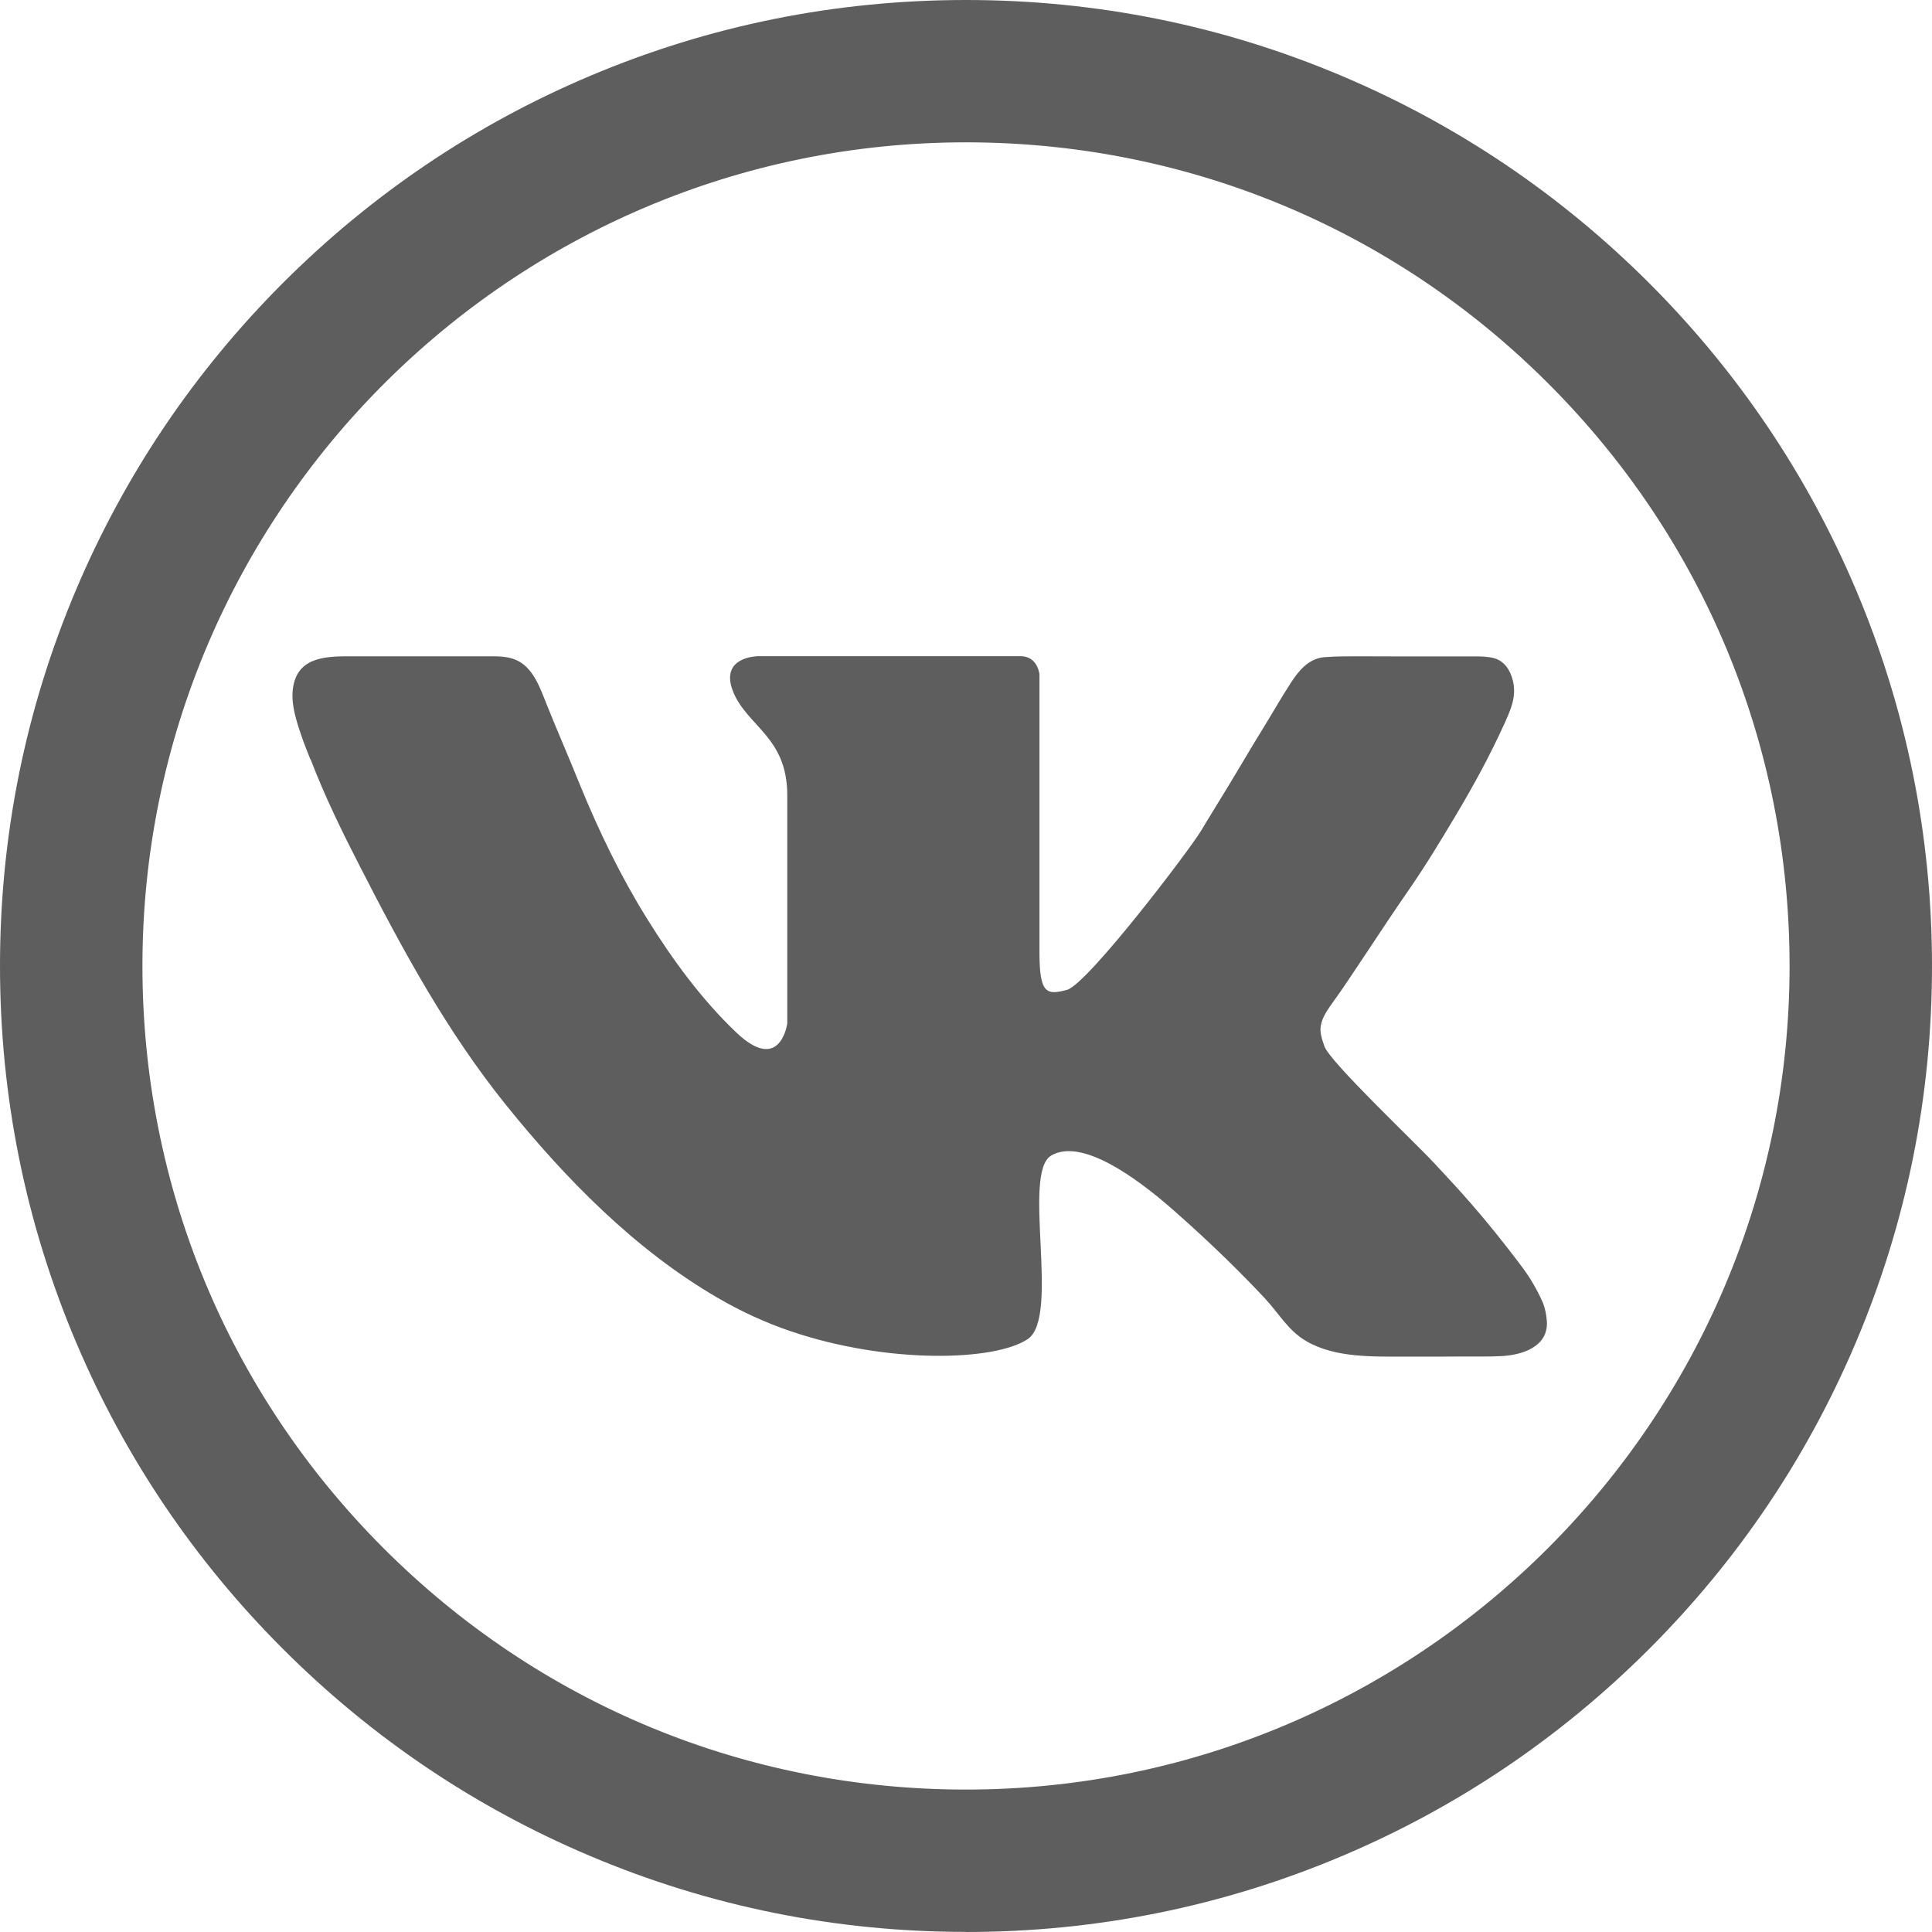
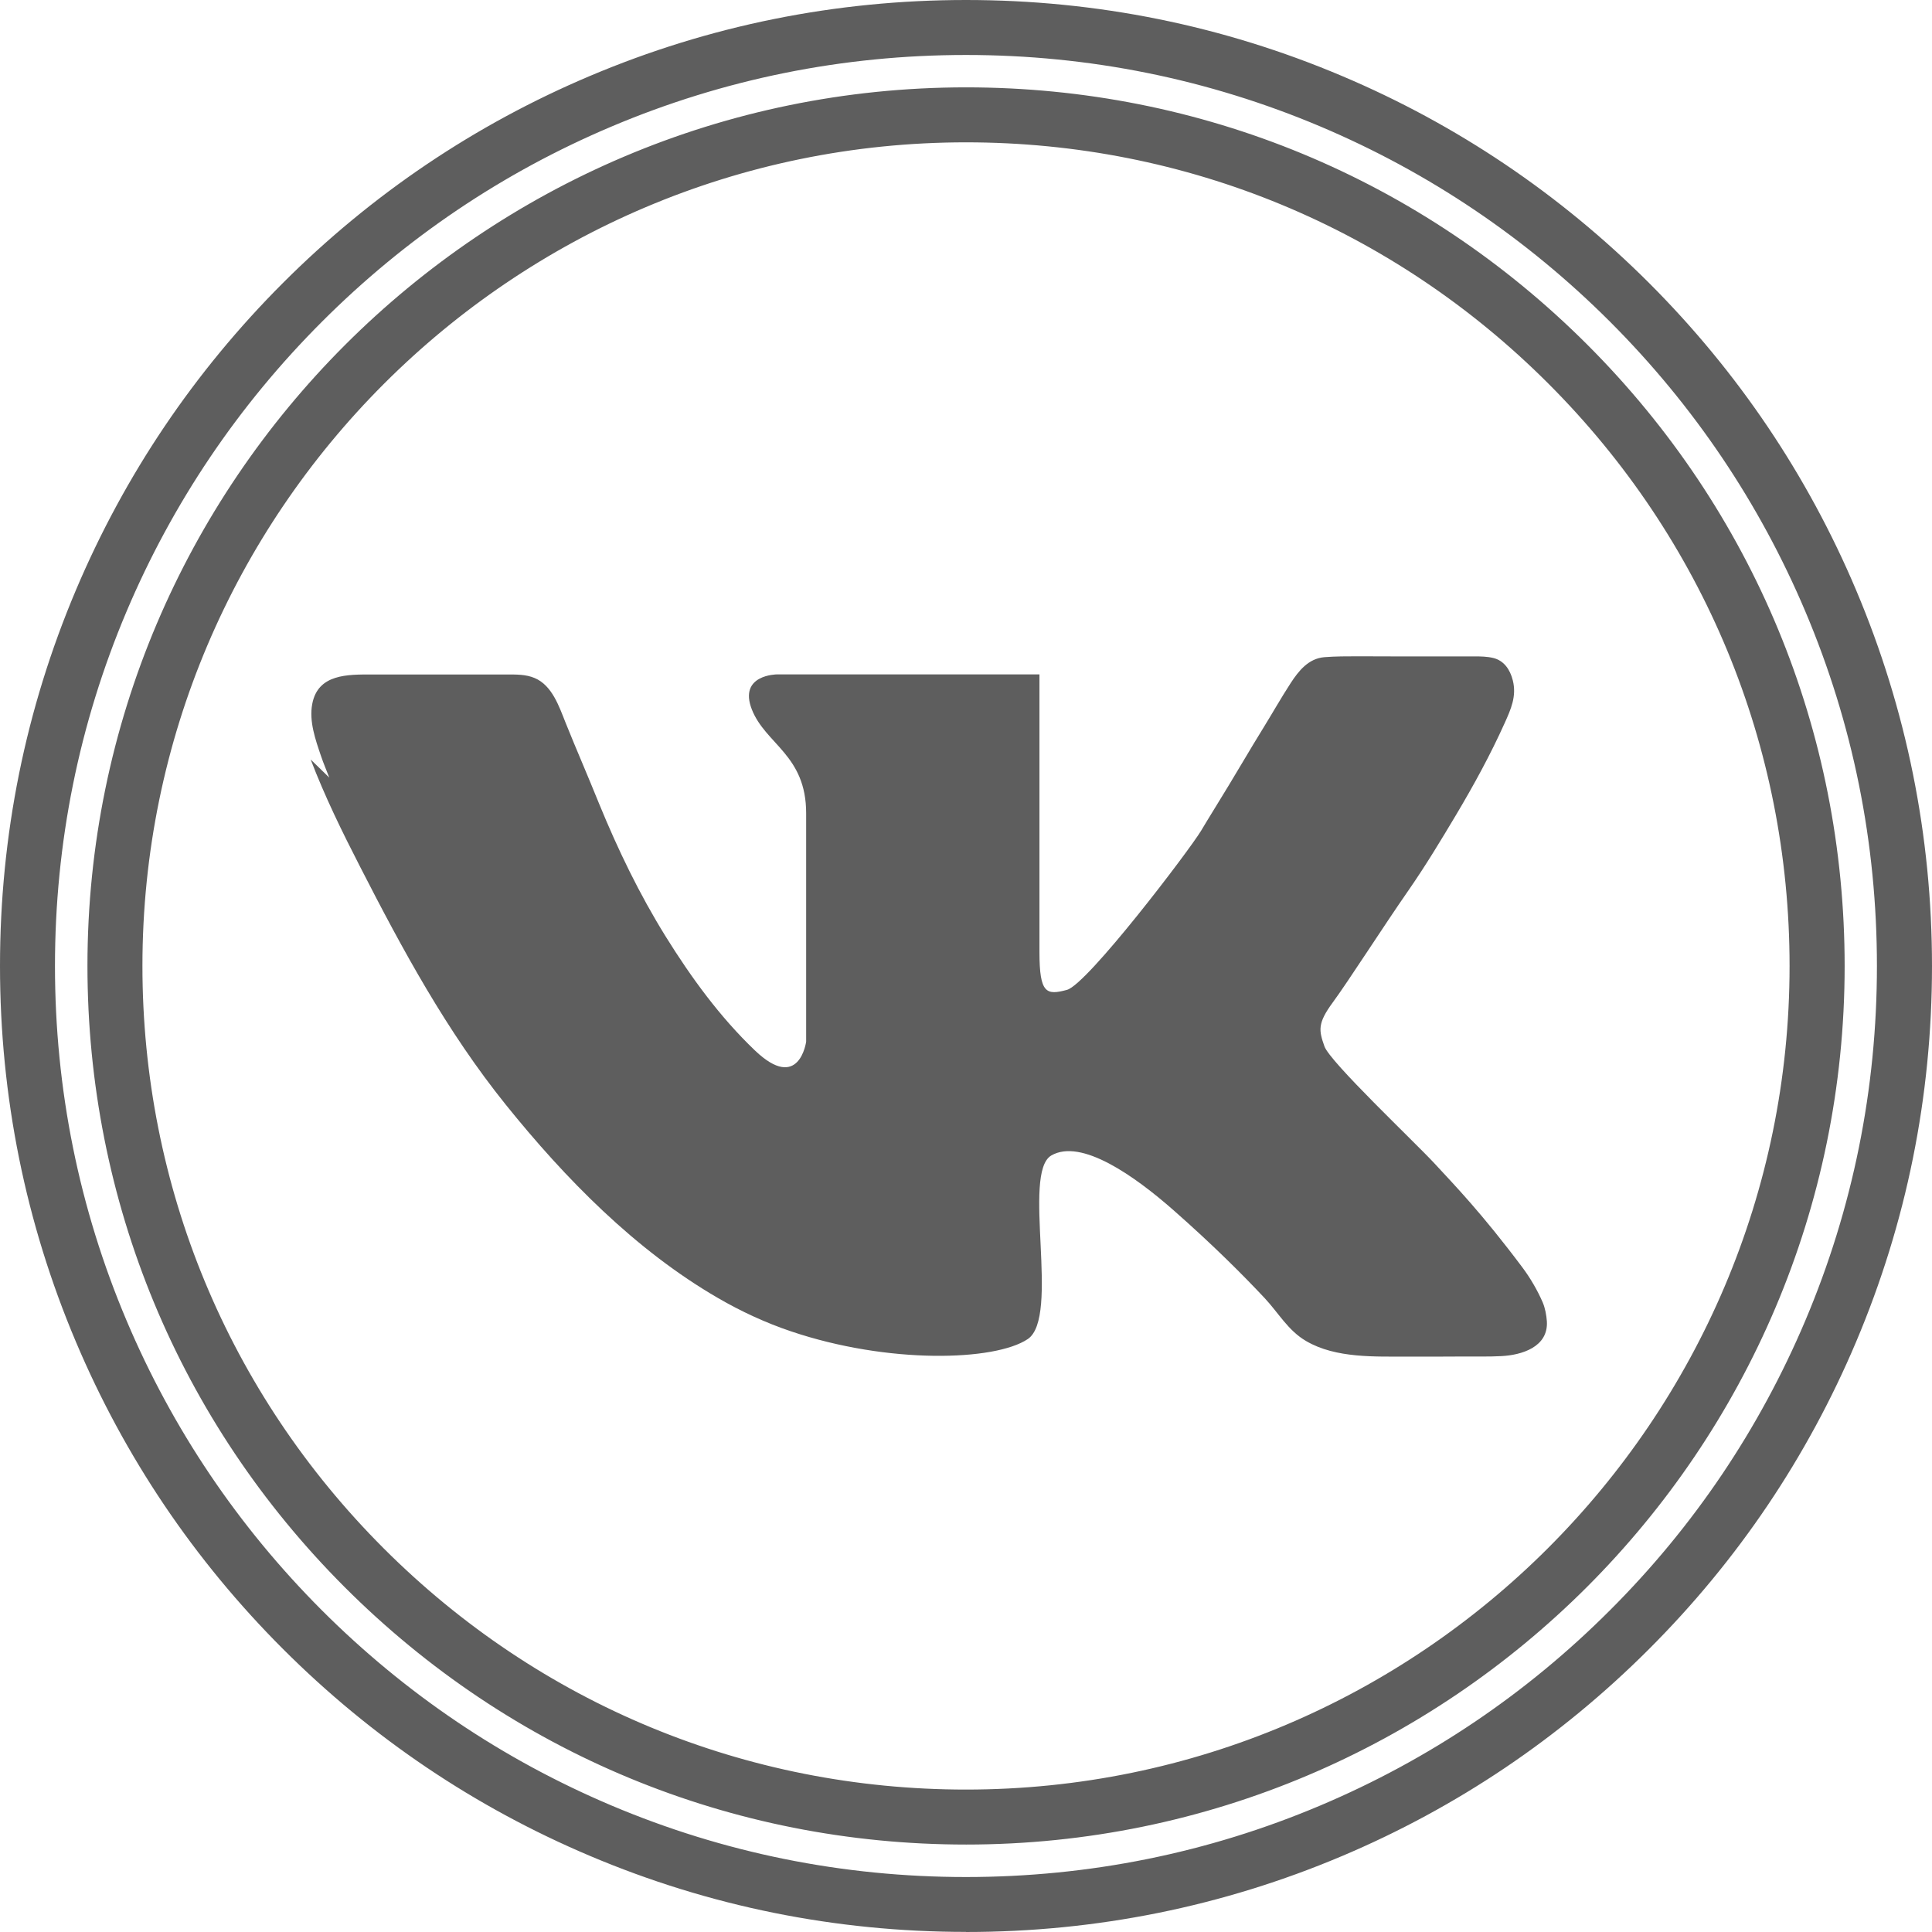
<svg xmlns="http://www.w3.org/2000/svg" id="_Слой_2" data-name="Слой 2" viewBox="0 0 197.5 197.49">
  <defs>
    <style> .cls-1 { fill: #5e5e5e; stroke-width: 0px; } </style>
  </defs>
  <g id="_Слой_1-2" data-name="Слой 1">
    <g id="_Слой_1-2" data-name=" Слой 1-2">
      <g>
        <g id="Background">
          <g>
-             <path class="cls-1" d="m187.15,61.41c-4.83-11.43-11.75-21.68-20.56-30.49-8.81-8.81-19.07-15.73-30.49-20.56-11.83-5-24.39-7.54-37.35-7.54s-25.51,2.54-37.34,7.54c-11.42,4.83-21.68,11.75-30.49,20.56-8.81,8.81-15.73,19.07-20.56,30.49-5,11.83-7.54,24.39-7.54,37.34s2.54,25.51,7.54,37.35c4.83,11.43,11.75,21.68,20.56,30.49,8.81,8.81,19.07,15.73,30.49,20.56,11.83,5,24.39,7.54,37.35,7.54h0c12.95,0,25.51-2.54,37.34-7.54,11.42-4.83,21.68-11.75,30.49-20.56s15.73-19.07,20.56-30.49c5-11.83,7.54-24.39,7.54-37.34s-2.54-25.51-7.54-37.35h0Zm-88.4,124.35h0c-23.24,0-45.09-9.05-61.52-25.49-16.43-16.43-25.48-38.28-25.48-61.52C11.75,50.77,50.78,11.74,98.76,11.74c23.24,0,45.09,9.05,61.52,25.49,16.43,16.43,25.48,38.29,25.48,61.52,0,47.97-39.03,87-87,87h0Z" />
            <path class="cls-1" d="m98.75,197.49c-13.32,0-26.26-2.61-38.44-7.77-11.76-4.97-22.32-12.09-31.39-21.16-9.07-9.07-16.19-19.63-21.16-31.39C2.61,125,0,112.07,0,98.74s2.61-26.25,7.77-38.44c4.98-11.76,12.1-22.32,21.16-31.38,9.07-9.07,19.63-16.19,31.39-21.16C72.49,2.61,85.42,0,98.75,0s26.26,2.61,38.44,7.77c11.75,4.97,22.31,12.09,31.39,21.16,9.07,9.07,16.19,19.63,21.16,31.39h0c5.15,12.18,7.76,25.11,7.76,38.44s-2.61,26.25-7.77,38.44c-4.98,11.77-12.1,22.33-21.16,31.38-9.07,9.07-19.63,16.19-31.39,21.16-12.18,5.15-25.11,7.76-38.44,7.76Zm0-191.87c-12.57,0-24.77,2.46-36.25,7.32-11.09,4.69-21.05,11.4-29.6,19.96-8.55,8.55-15.26,18.51-19.96,29.6-4.86,11.49-7.32,23.68-7.32,36.25s2.46,24.77,7.32,36.25c4.69,11.08,11.4,21.04,19.95,29.6,8.56,8.56,18.52,15.27,29.6,19.96,11.49,4.86,23.69,7.32,36.25,7.32s24.77-2.46,36.25-7.32c11.09-4.69,21.05-11.4,29.6-19.96,8.55-8.54,15.26-18.5,19.96-29.6,4.86-11.49,7.32-23.68,7.32-36.25s-2.46-24.77-7.32-36.25h0c-4.69-11.08-11.4-21.04-19.95-29.6-8.56-8.56-18.52-15.27-29.6-19.96-11.49-4.86-23.69-7.32-36.25-7.32Zm0,182.94h0c-23.99,0-46.54-9.34-63.51-26.31-16.96-16.96-26.3-39.52-26.3-63.51C8.93,49.22,49.23,8.93,98.76,8.93c23.99,0,46.54,9.34,63.51,26.31,16.96,16.96,26.3,39.52,26.3,63.51,0,49.52-40.29,89.81-89.82,89.81Zm0-174.01C52.33,14.55,14.56,52.32,14.56,98.74c0,22.49,8.76,43.64,24.66,59.54,15.91,15.91,37.05,24.66,59.53,24.66h0c46.42,0,84.19-37.77,84.19-84.19,0-22.49-8.76-43.64-24.66-59.54-15.9-15.91-37.05-24.66-59.53-24.66Z" />
          </g>
        </g>
-         <path id="Vk" class="cls-1" d="m31.76,77.64c1.44,3.77,3.22,7.4,5.06,10.98,4.36,8.52,8.85,16.8,14.87,24.29,6.09,7.57,13.27,14.9,21.74,19.8,2.35,1.36,4.83,2.51,7.41,3.38,9.95,3.37,20.86,3.05,24.22.8s-.64-17,2.41-18.77,8.5,2.08,12.51,5.61,7.06,6.58,9.31,8.98c1.41,1.51,2.39,3.31,4.23,4.38,3.03,1.78,7.08,1.58,10.46,1.59,1.89,0,3.77.01,5.66-.01,1.27-.01,2.55.03,3.82-.04,2.09-.1,4.83-.93,4.67-3.55-.04-.62-.18-1.36-.42-1.93-.53-1.23-1.27-2.5-2.07-3.57-4.17-5.57-6.94-8.42-9.02-10.67-2.08-2.24-10.67-10.35-11.23-11.95-.56-1.6-.74-2.32.85-4.48s5.08-7.63,7.81-11.56c1.71-2.47,3.26-5.04,4.8-7.62,1.81-3.04,3.51-6.15,4.96-9.37.65-1.44,1.24-2.76.84-4.37-.27-1.08-.88-2.03-2.01-2.3-.62-.15-1.29-.16-1.93-.16h-8.54c-1.12,0-2.23-.01-3.35-.01s-2.3,0-3.44.09c-1.62.14-2.62,1.39-3.44,2.65-1,1.54-1.91,3.15-2.88,4.72-.66,1.07-1.31,2.15-1.95,3.23-1,1.69-2.02,3.37-3.05,5.04-.43.69-.85,1.39-1.27,2.09-1.2,2-11.63,15.72-13.72,16.28s-2.81.4-2.81-3.85v-28.4s-.16-1.86-1.93-1.86h-26.83s-3.97.01-2.57,3.59c1.41,3.57,5.55,4.65,5.55,10.61v23.34s-.7,5.24-5.24.9c-3.57-3.41-6.51-7.45-9.11-11.63-2.7-4.35-4.88-8.87-6.82-13.6-.55-1.35-1.11-2.71-1.68-4.06-.6-1.41-1.18-2.82-1.75-4.23-.66-1.65-1.37-3.8-3.16-4.55-.9-.38-1.89-.36-2.85-.36-3.55,0-7.1.01-10.65,0h-3.13c-2.46,0-5.52-.07-6.1,3.01-.34,1.77.33,3.66.89,5.31.25.75.57,1.48.85,2.22h0Z" />
+         <path id="Vk" class="cls-1" d="m31.76,77.64c1.44,3.77,3.22,7.4,5.06,10.98,4.36,8.52,8.85,16.8,14.87,24.29,6.09,7.57,13.27,14.9,21.74,19.8,2.35,1.36,4.83,2.51,7.41,3.38,9.95,3.37,20.86,3.05,24.22.8s-.64-17,2.41-18.77,8.5,2.08,12.51,5.61,7.06,6.58,9.31,8.98c1.41,1.51,2.39,3.31,4.23,4.38,3.03,1.78,7.08,1.58,10.46,1.59,1.89,0,3.77.01,5.66-.01,1.27-.01,2.55.03,3.82-.04,2.09-.1,4.83-.93,4.67-3.55-.04-.62-.18-1.36-.42-1.93-.53-1.23-1.27-2.5-2.07-3.57-4.17-5.57-6.94-8.42-9.02-10.67-2.08-2.24-10.67-10.35-11.23-11.95-.56-1.6-.74-2.32.85-4.48s5.08-7.63,7.81-11.56c1.71-2.47,3.26-5.04,4.8-7.62,1.81-3.04,3.51-6.15,4.96-9.37.65-1.44,1.24-2.76.84-4.37-.27-1.08-.88-2.03-2.01-2.3-.62-.15-1.29-.16-1.93-.16h-8.54c-1.12,0-2.23-.01-3.35-.01s-2.3,0-3.44.09c-1.62.14-2.62,1.39-3.44,2.65-1,1.54-1.91,3.15-2.88,4.72-.66,1.07-1.31,2.15-1.95,3.23-1,1.69-2.02,3.37-3.05,5.04-.43.69-.85,1.39-1.27,2.09-1.2,2-11.63,15.72-13.72,16.28s-2.81.4-2.81-3.85v-28.4h-26.83s-3.97.01-2.57,3.59c1.41,3.57,5.55,4.65,5.55,10.61v23.34s-.7,5.24-5.24.9c-3.57-3.41-6.51-7.45-9.11-11.63-2.7-4.35-4.88-8.87-6.82-13.6-.55-1.35-1.11-2.71-1.68-4.06-.6-1.41-1.18-2.82-1.75-4.23-.66-1.65-1.37-3.8-3.16-4.55-.9-.38-1.89-.36-2.85-.36-3.55,0-7.1.01-10.65,0h-3.13c-2.46,0-5.52-.07-6.1,3.01-.34,1.77.33,3.66.89,5.31.25.75.57,1.48.85,2.22h0Z" />
      </g>
    </g>
  </g>
</svg>